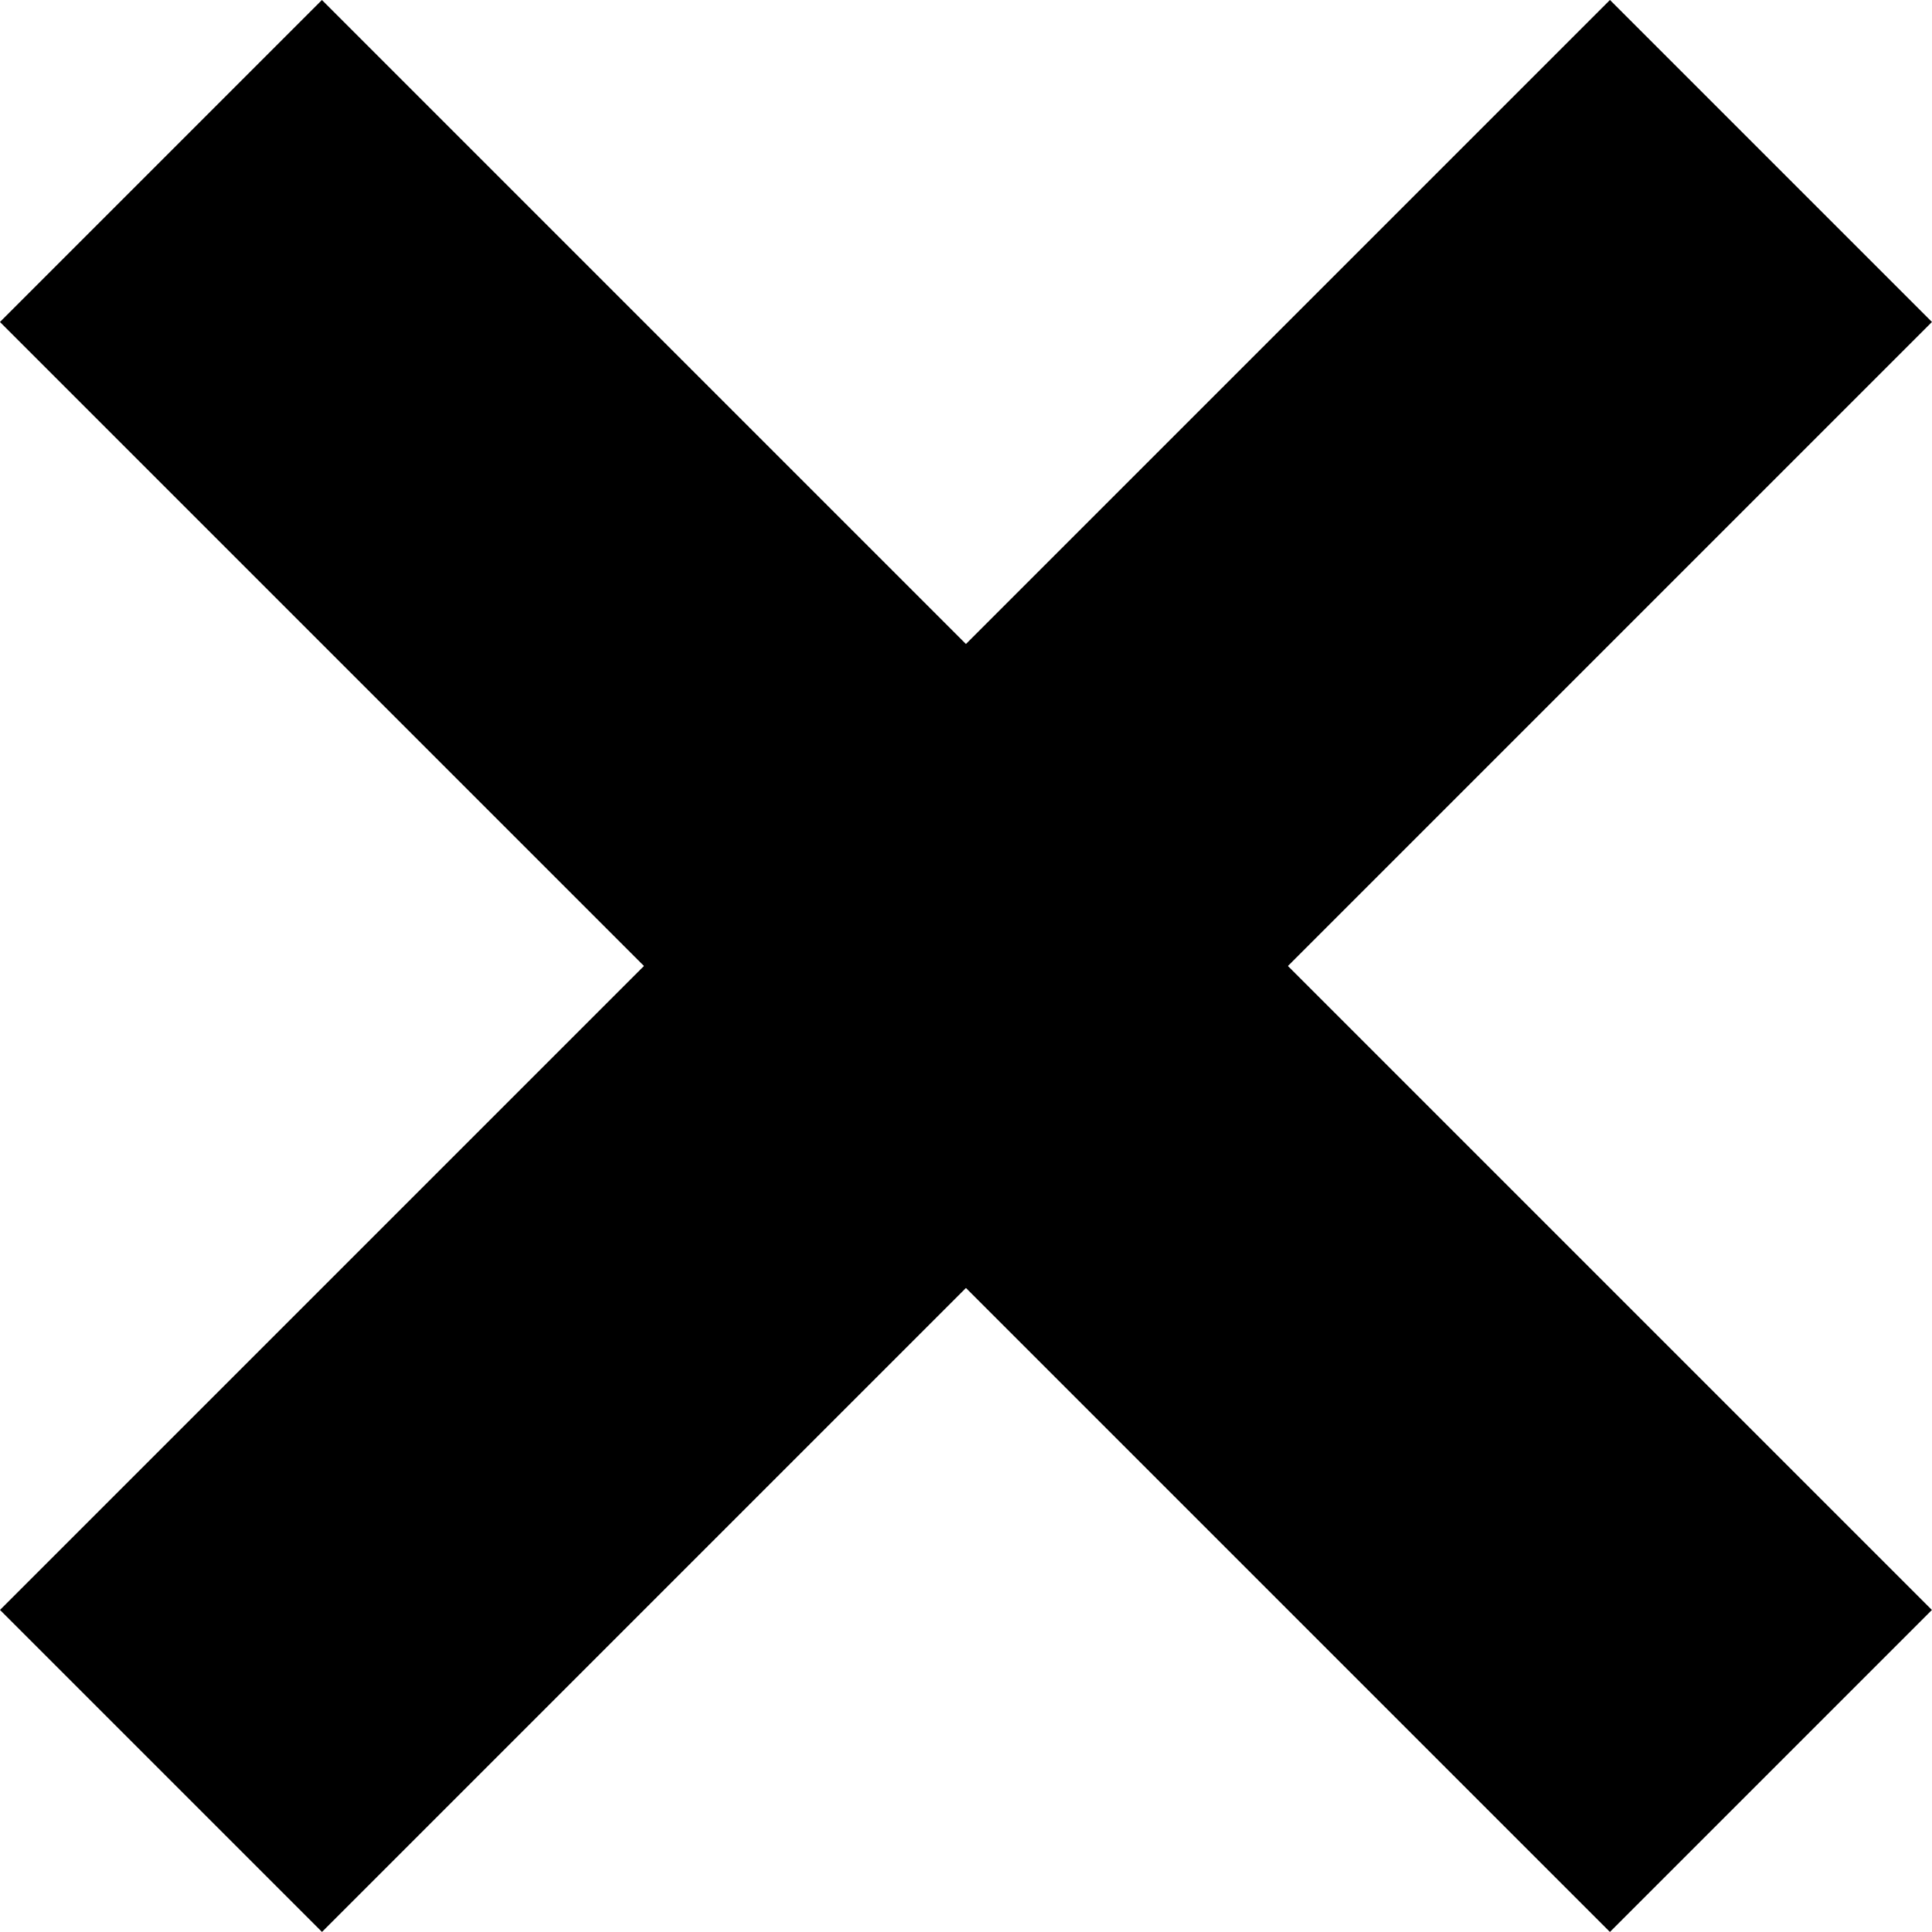
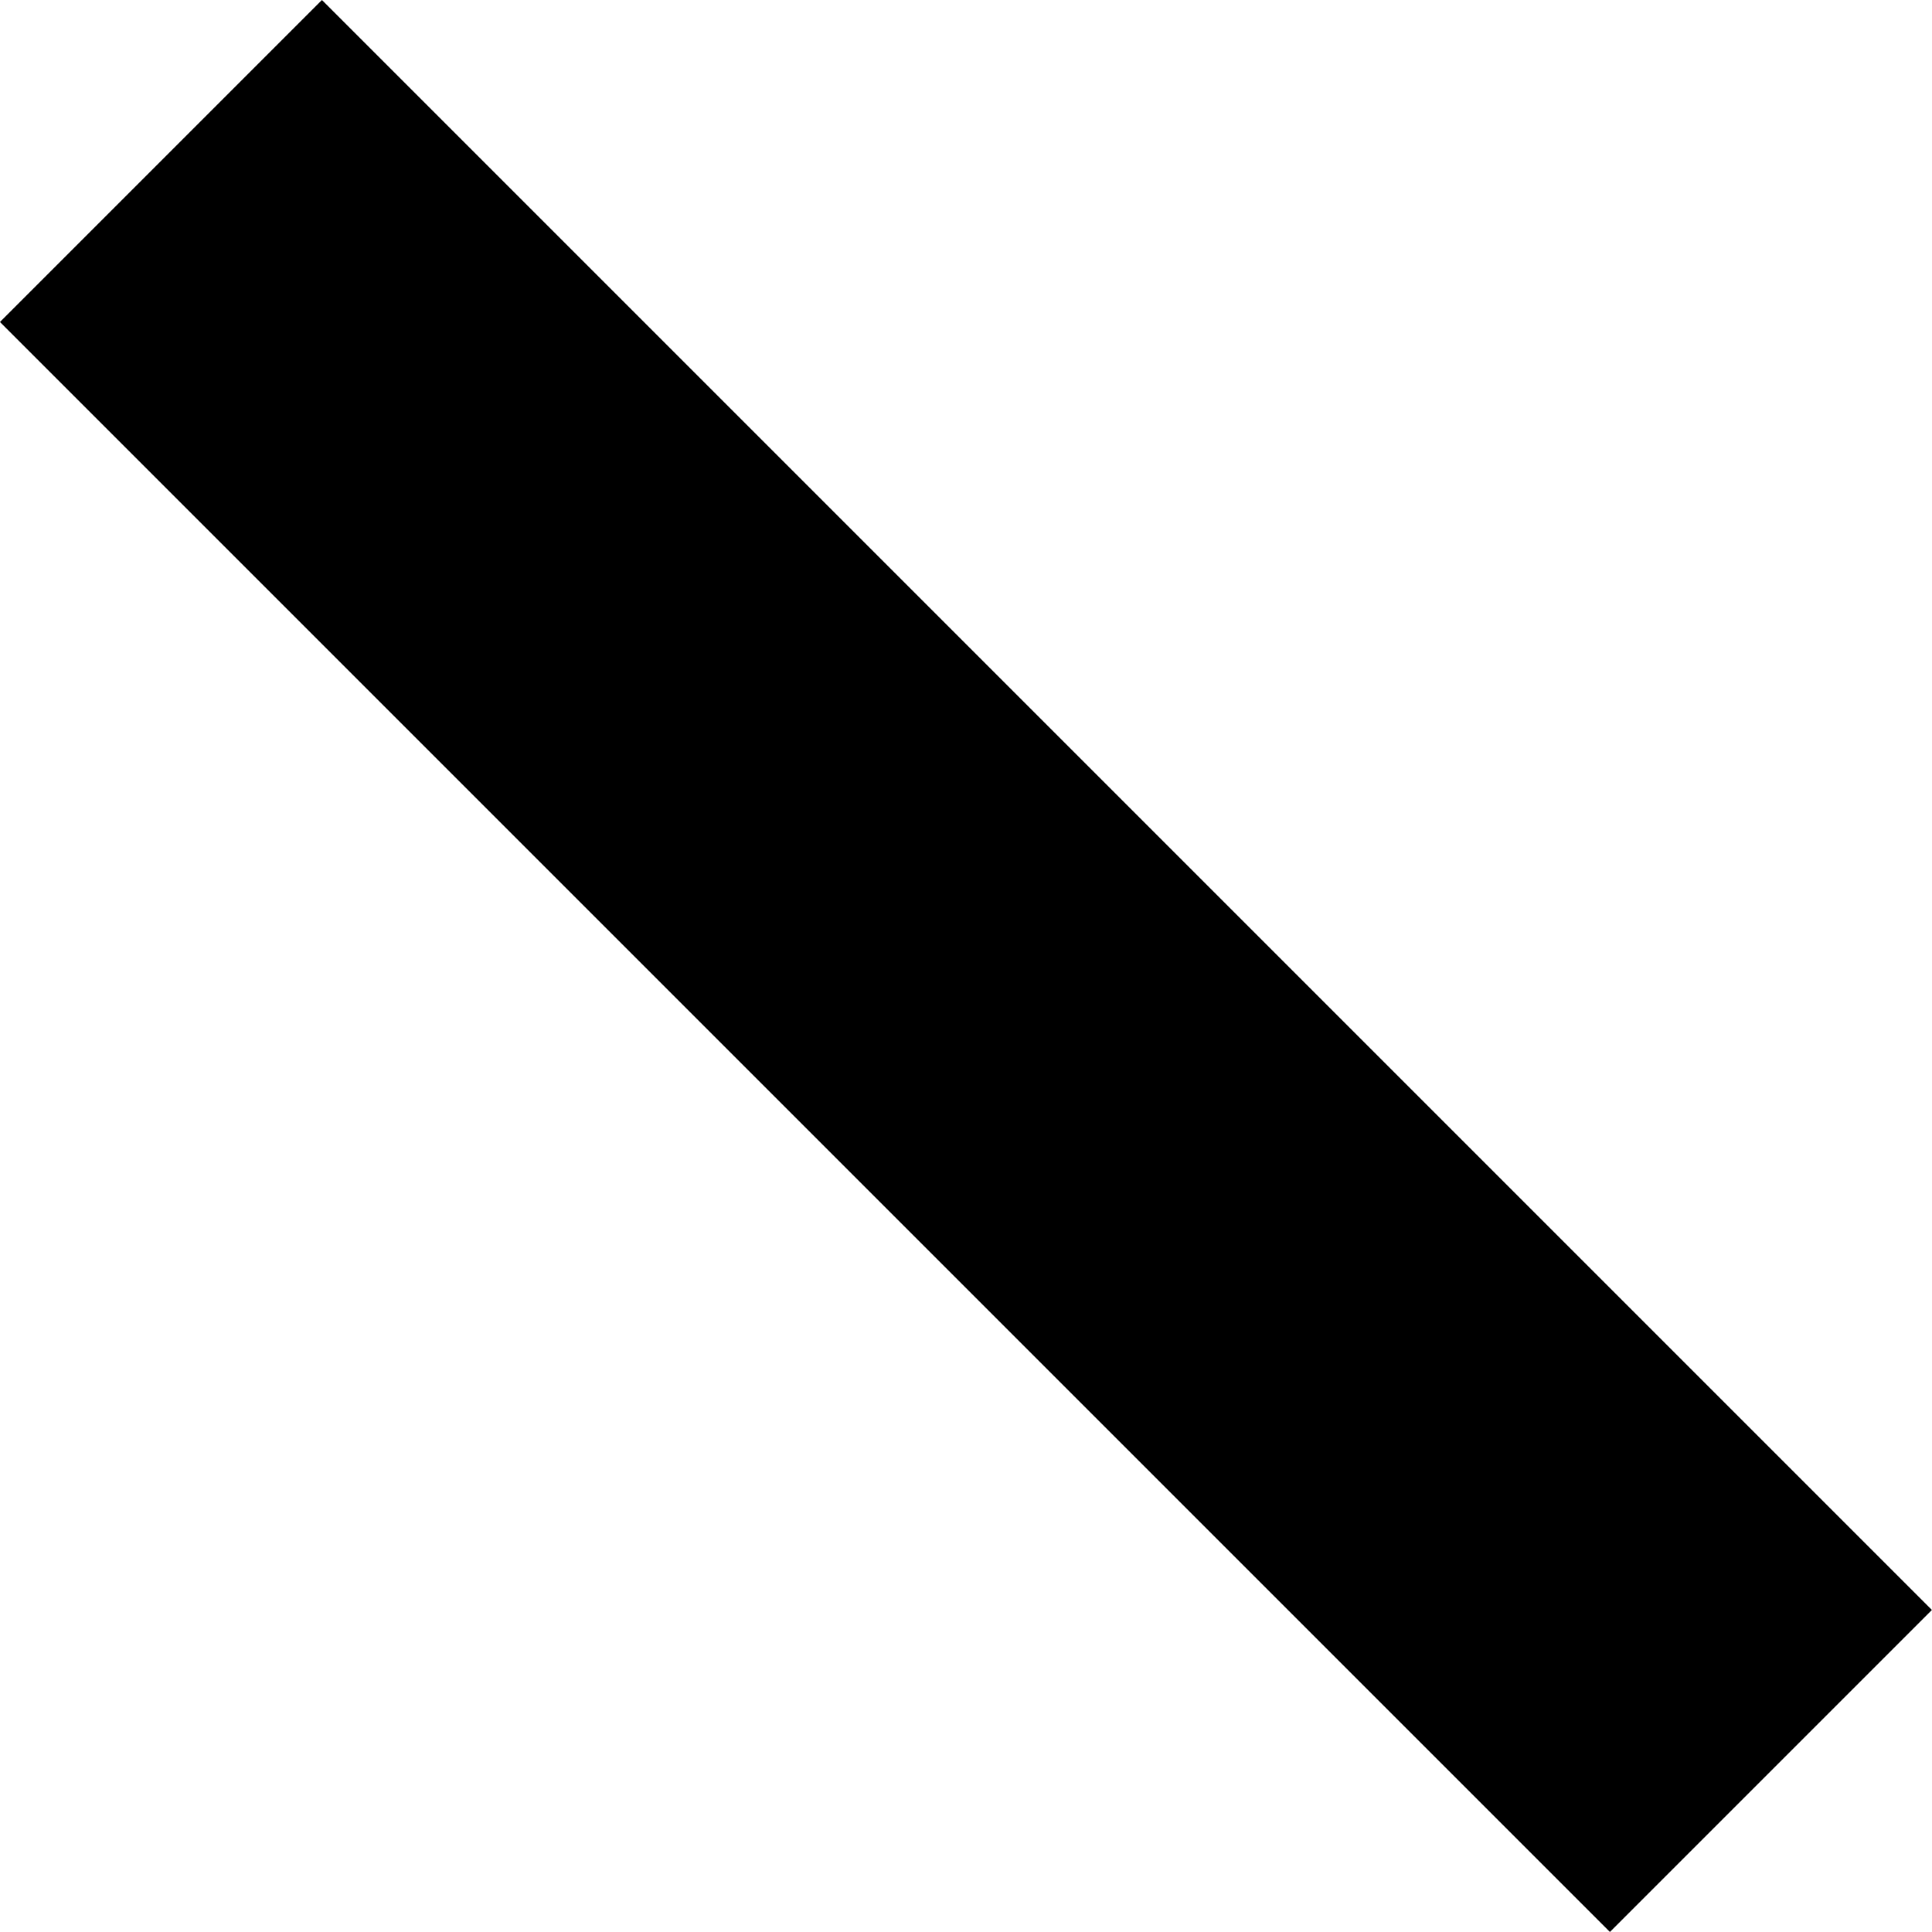
<svg xmlns="http://www.w3.org/2000/svg" width="16.971" height="16.971" viewBox="0 0 16.971 16.971">
  <g transform="translate(-335.515 -30.515)">
    <rect width="20" height="4" transform="translate(338.343 30.515) rotate(45)" />
-     <rect width="20" height="4" transform="translate(335.515 44.657) rotate(-45)" />
  </g>
</svg>